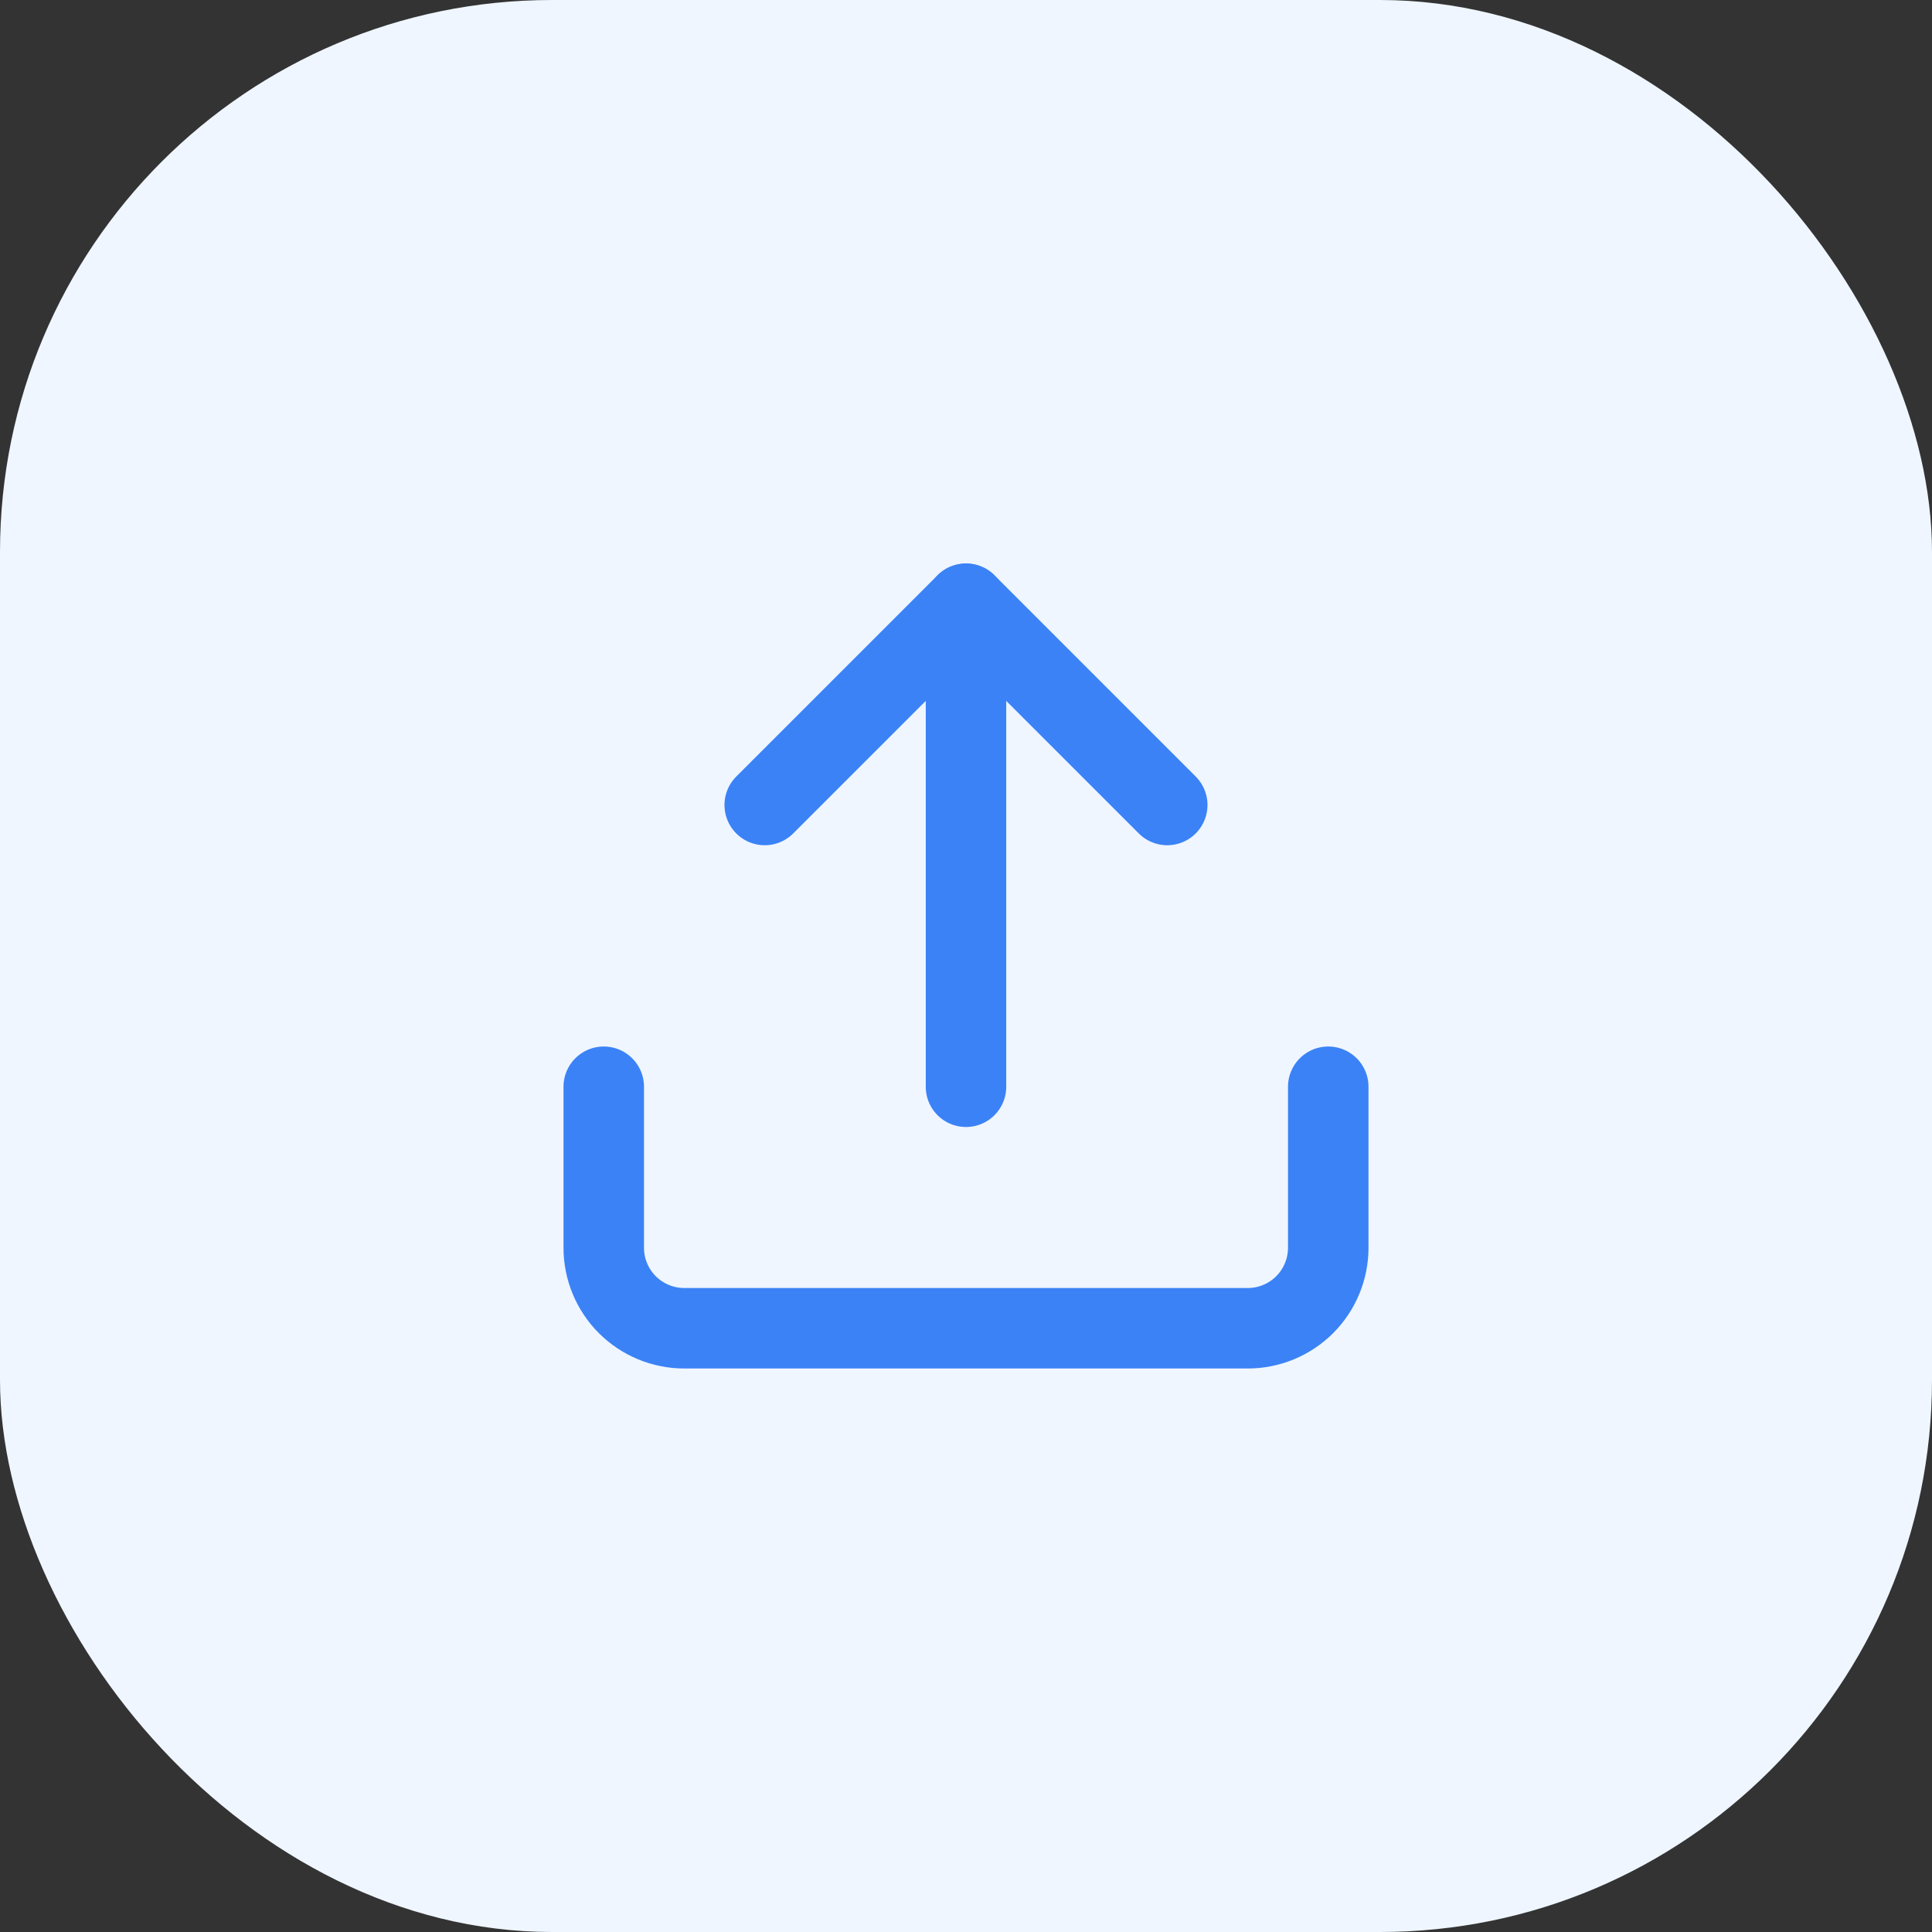
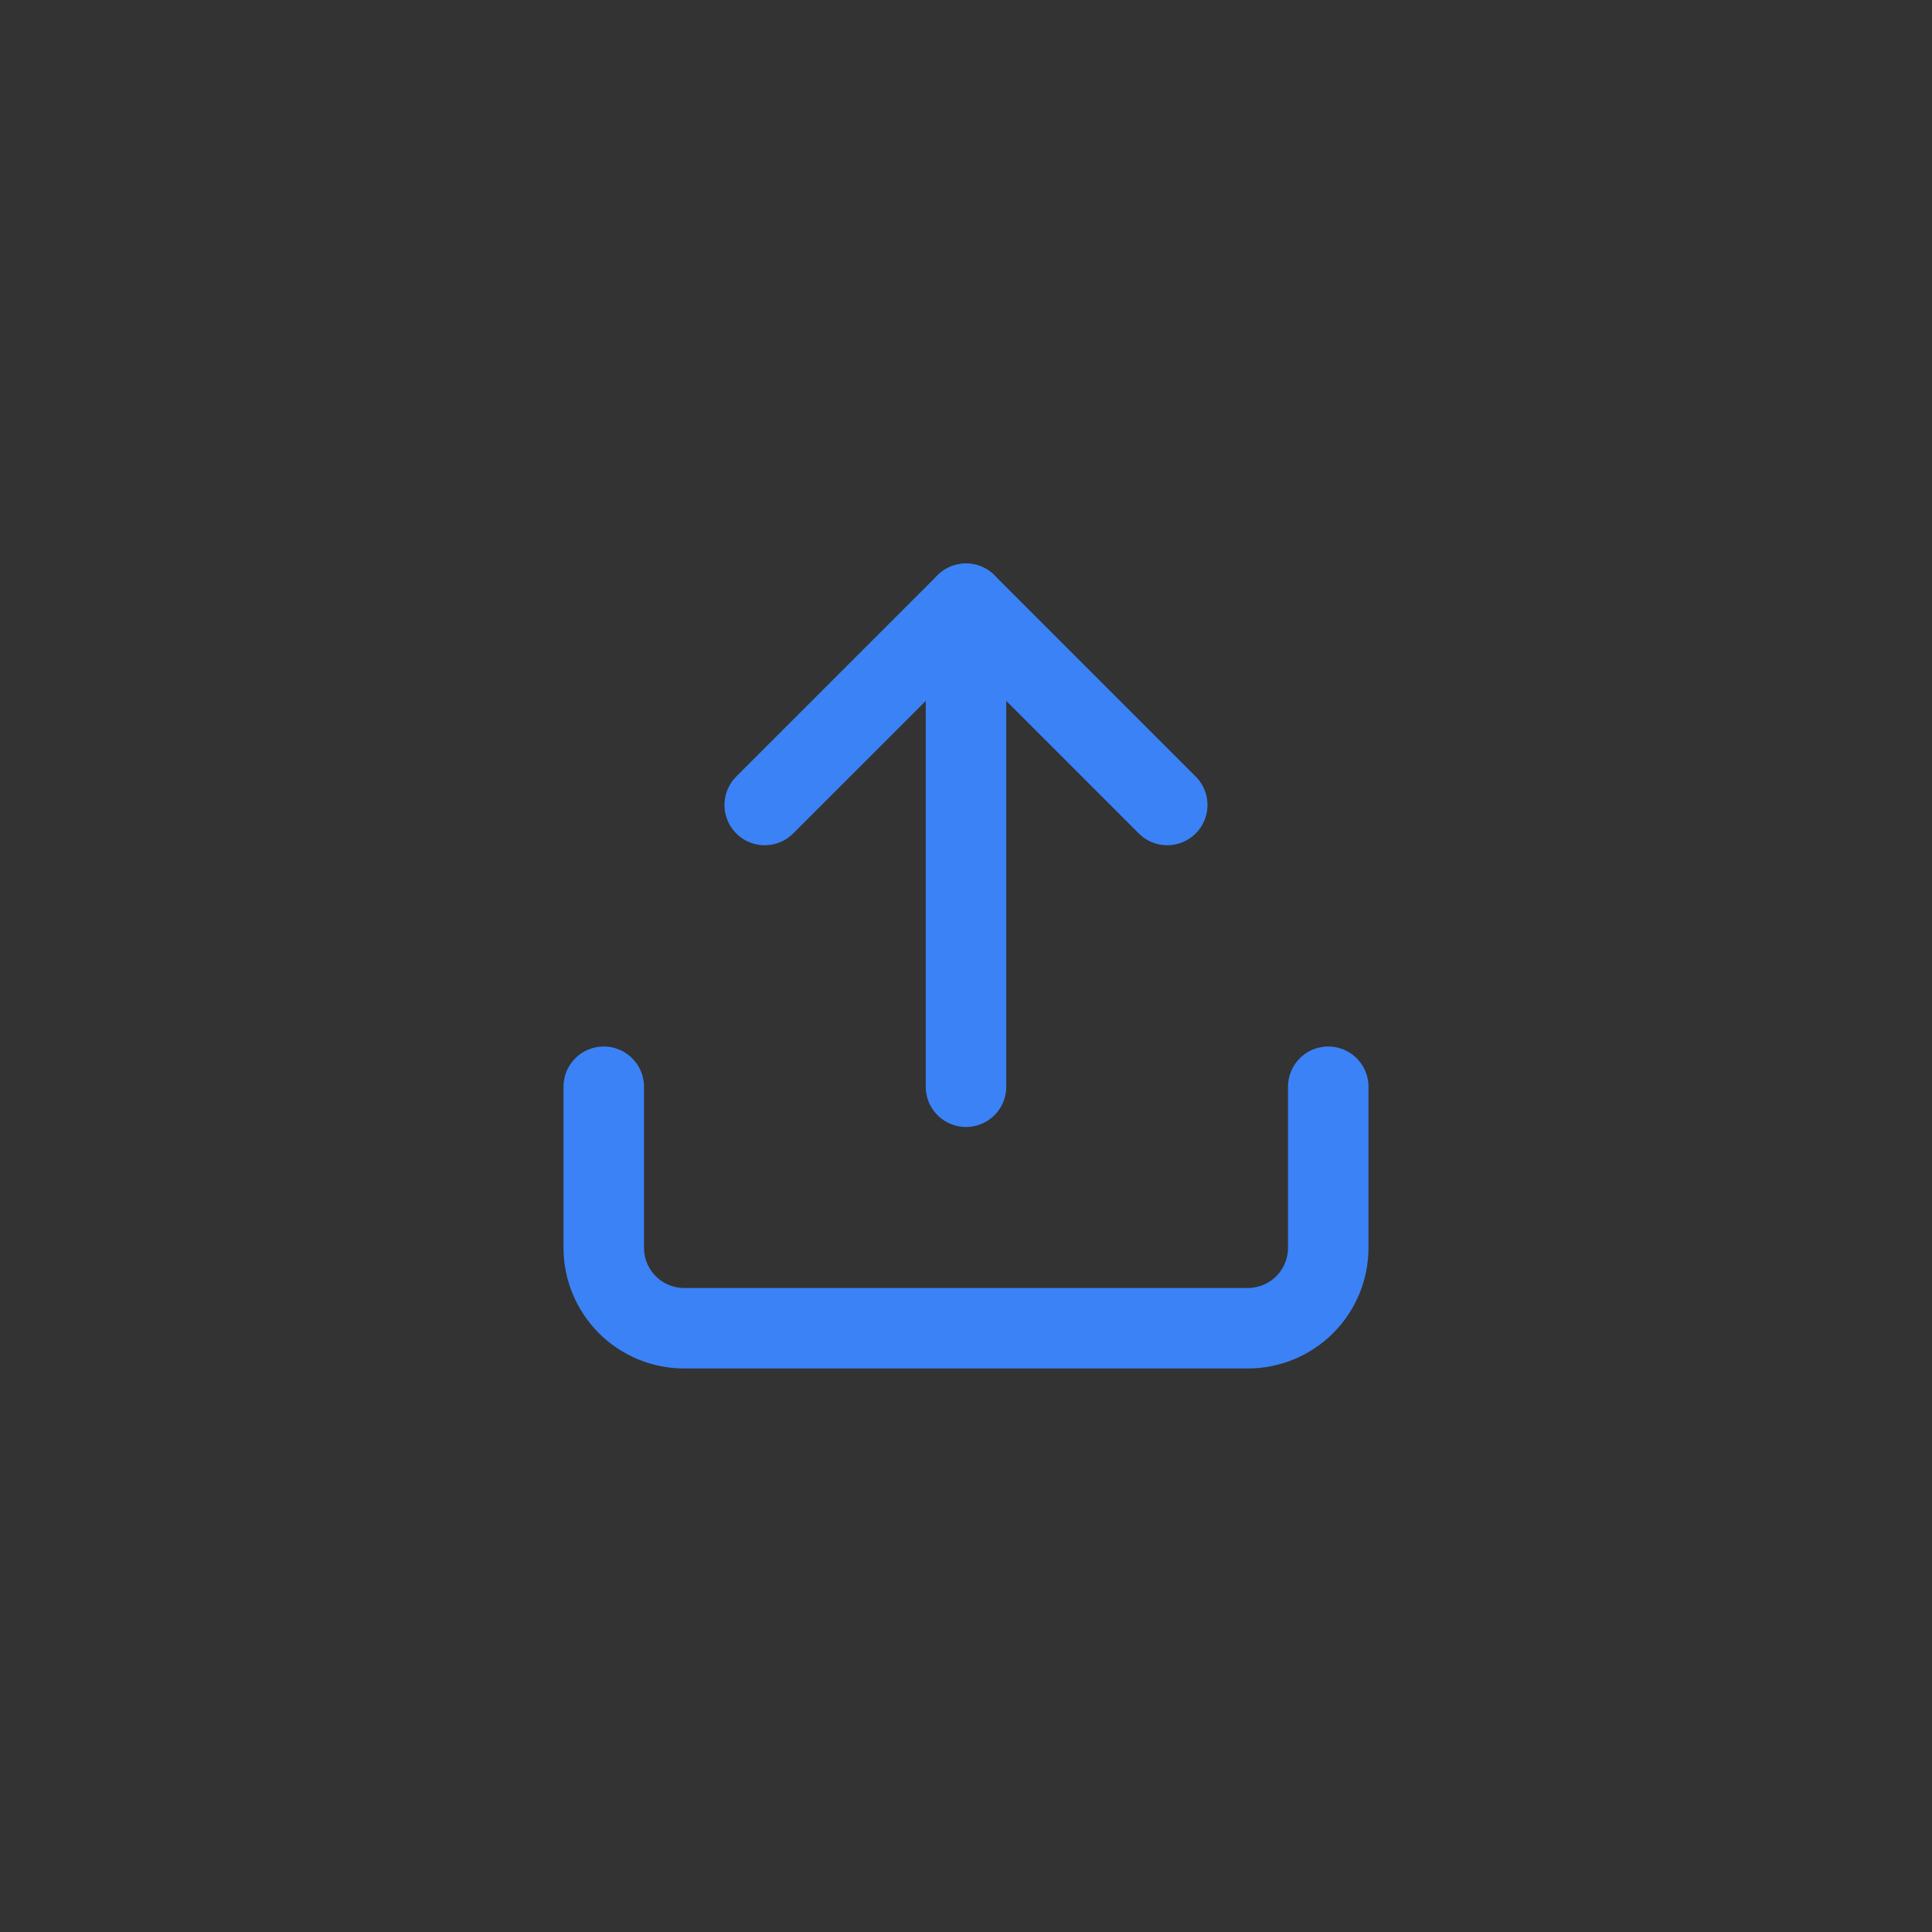
<svg xmlns="http://www.w3.org/2000/svg" width="56" height="56" viewBox="0 0 56 56" fill="none">
  <rect x="0" y="0" width="56" height="56" fill="#333333" stroke="none" />
-   <rect width="56" height="56" rx="16" fill="#EFF6FF" />
  <path d="M38.5 31.5V36.167C38.5 36.785 38.254 37.379 37.817 37.817C37.379 38.254 36.785 38.5 36.167 38.5H19.833C19.215 38.5 18.621 38.254 18.183 37.817C17.746 37.379 17.5 36.785 17.5 36.167V31.5" stroke="#3B82F6" stroke-width="2.333" stroke-linecap="round" stroke-linejoin="round" />
  <path d="M33.833 23.333L28 17.5L22.166 23.333" stroke="#3B82F6" stroke-width="2.333" stroke-linecap="round" stroke-linejoin="round" />
  <path d="M28 17.5V31.5" stroke="#3B82F6" stroke-width="2.333" stroke-linecap="round" stroke-linejoin="round" />
</svg>